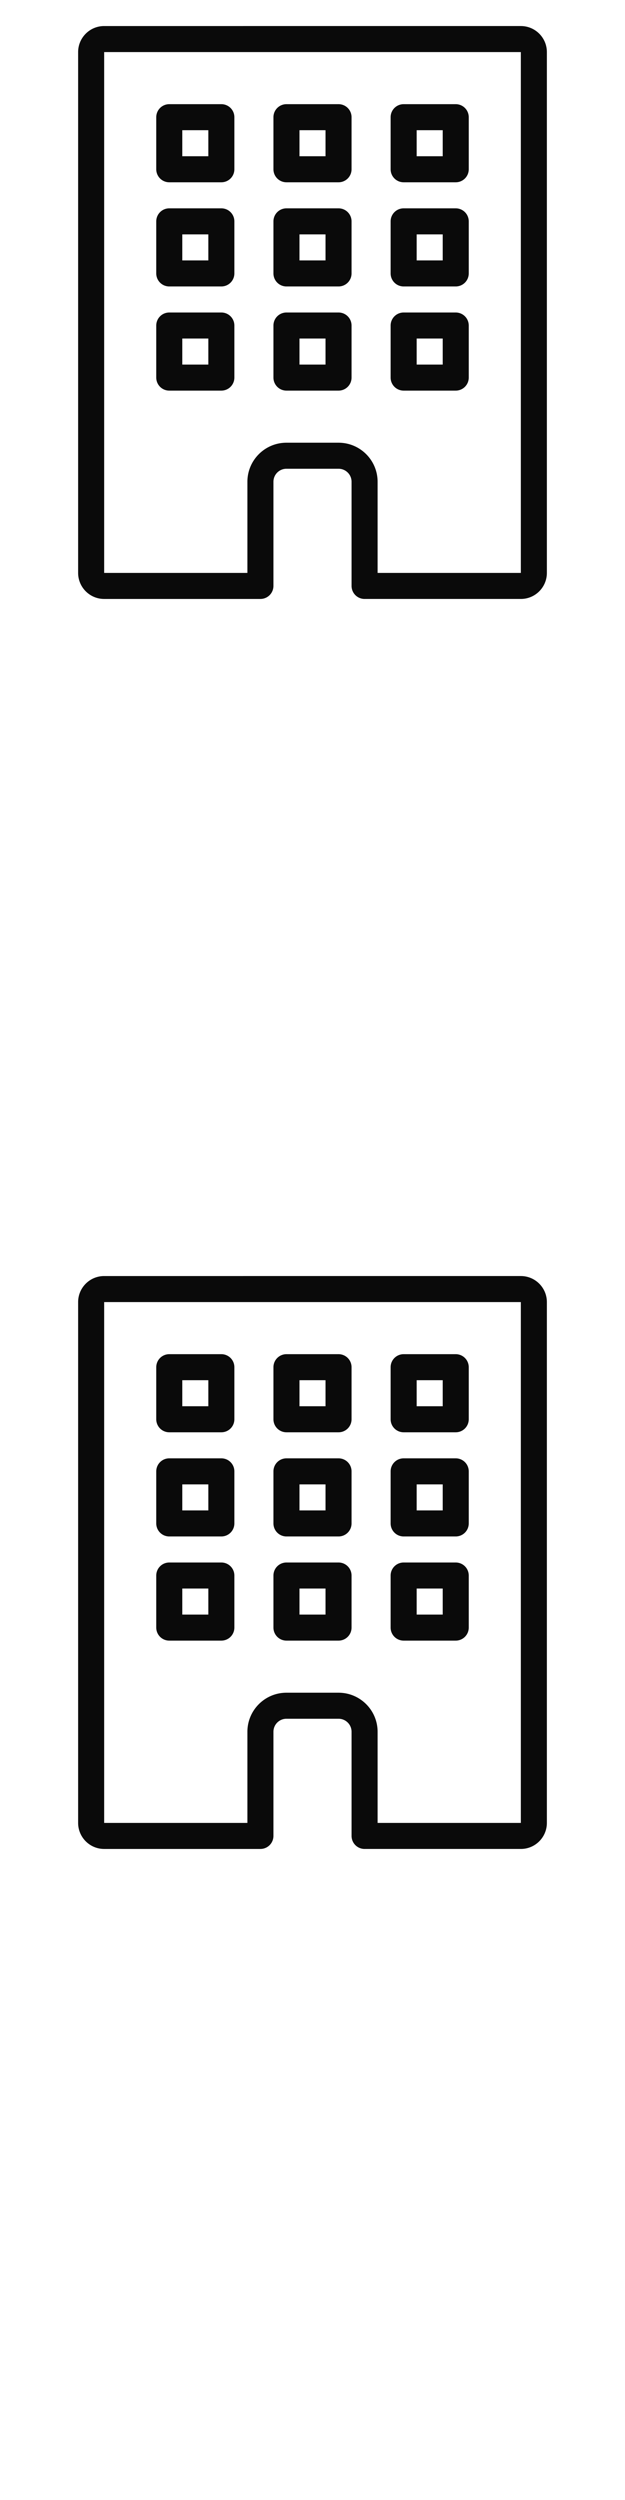
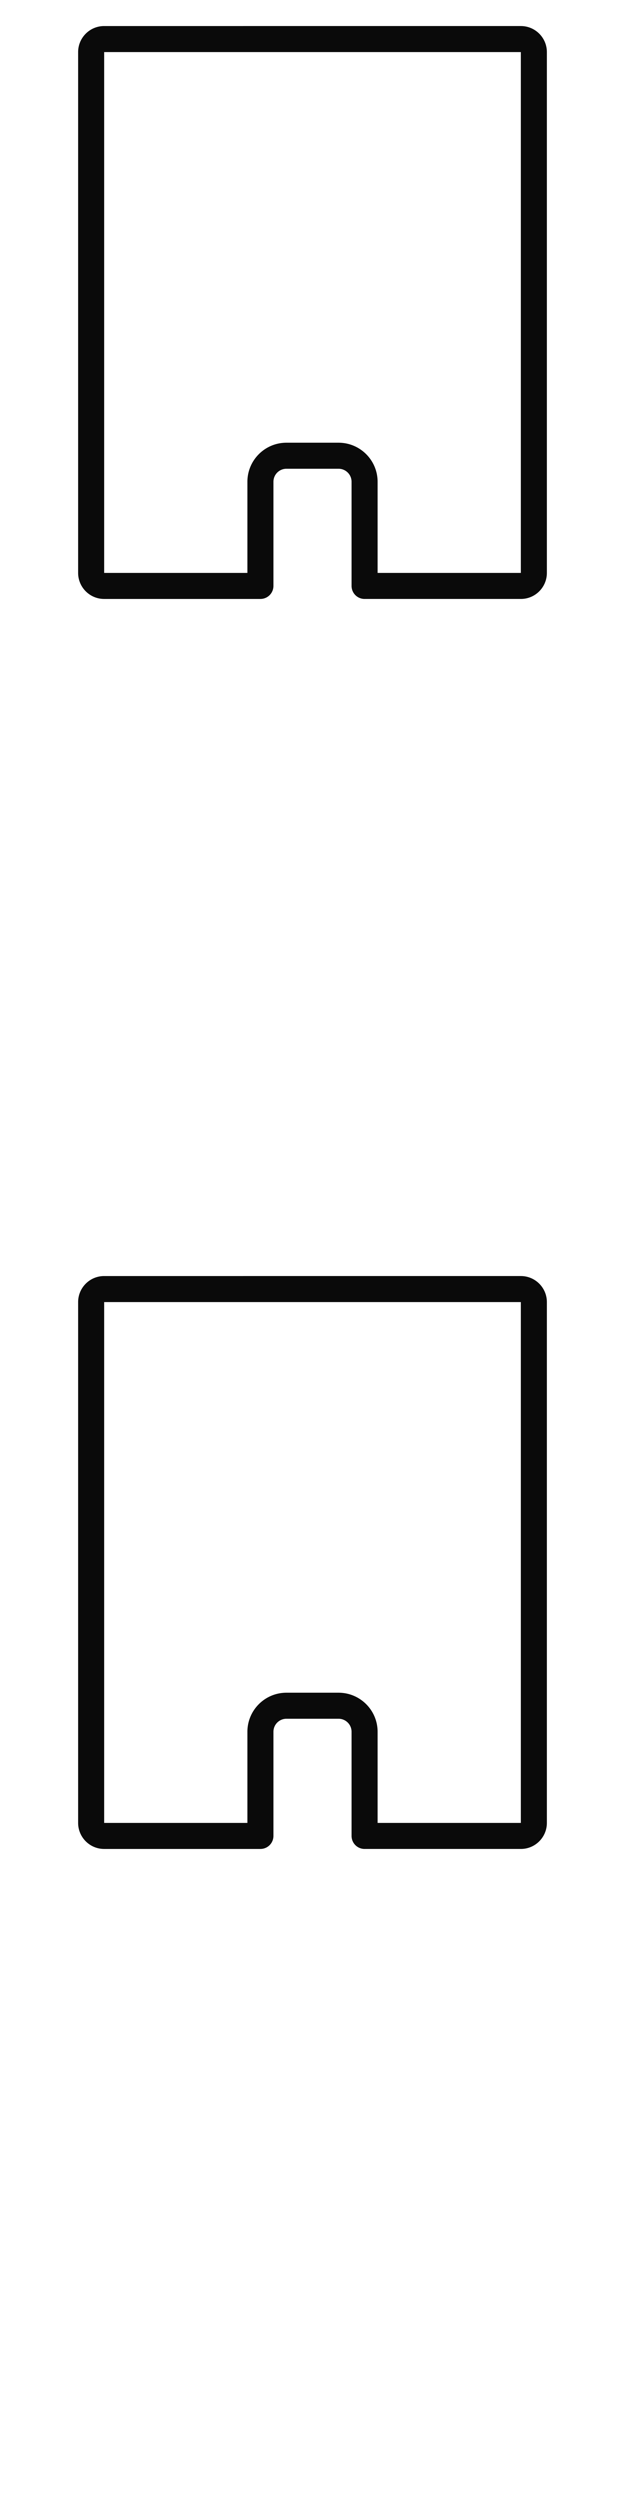
<svg xmlns="http://www.w3.org/2000/svg" width="24" height="96">
  <style>#filled:not(:target){display:none}#filled:target + #default{display:none}</style>
  <defs>
    <symbol id="icon">
-       <path fill-rule="evenodd" d="M11 8h2a.5.5 0 0 1 .5.5v2a.5.5 0 0 1-.5.5h-2a.5.5 0 0 1-.5-.5v-2A.5.5 0 0 1 11 8m.5 2V9h1v1zM15.5 12h2a.5.5 0 0 1 .5.5v2a.5.5 0 0 1-.5.5h-2a.5.5 0 0 1-.5-.5v-2a.5.5 0 0 1 .5-.5m.5 2v-1h1v1zM6.5 12h2a.5.5 0 0 1 .5.5v2a.5.5 0 0 1-.5.5h-2a.5.5 0 0 1-.5-.5v-2a.5.5 0 0 1 .5-.5m.5 2v-1h1v1zM6.5 8h2a.5.5 0 0 1 .5.5v2a.5.5 0 0 1-.5.5h-2a.5.5 0 0 1-.5-.5v-2a.5.5 0 0 1 .5-.5m.5 2V9h1v1zM6 4.5a.5.5 0 0 1 .5-.5h2a.5.5 0 0 1 .5.5v2a.5.5 0 0 1-.5.5h-2a.5.5 0 0 1-.5-.5zM7 6V5h1v1zM10.5 4.5A.5.5 0 0 1 11 4h2a.5.5 0 0 1 .5.5v2a.5.5 0 0 1-.5.5h-2a.5.5 0 0 1-.5-.5zm1 1.5V5h1v1zM10.5 12.5a.5.5 0 0 1 .5-.5h2a.5.5 0 0 1 .5.5v2a.5.5 0 0 1-.5.5h-2a.5.5 0 0 1-.5-.5zm1 1.5v-1h1v1zM18 4.5a.5.5 0 0 0-.5-.5h-2a.5.5 0 0 0-.5.5v2a.5.5 0 0 0 .5.5h2a.5.5 0 0 0 .5-.5zM16 6V5h1v1zM15 8.5a.5.5 0 0 1 .5-.5h2a.5.5 0 0 1 .5.5v2a.5.5 0 0 1-.5.5h-2a.5.5 0 0 1-.5-.5zm1 1.5V9h1v1z" clip-rule="evenodd" />
      <path fill-rule="evenodd" d="M4 1c-.552 0-1 .448-1 1v20c0 .552.448 1 1 1h6a.5.5 0 0 0 .5-.5v-4a.5.5 0 0 1 .5-.5h2a.5.5 0 0 1 .5.5v4a.5.5 0 0 0 .5.5h6c.552 0 1-.448 1-1V2c0-.552-.448-1-1-1zm0 21V2h16v20h-5.5v-3.5c0-.828-.672-1.5-1.5-1.5h-2c-.828 0-1.5.672-1.5 1.5V22z" clip-rule="evenodd" />
    </symbol>
    <symbol id="icon-filled">
      <path fill-rule="evenodd" d="M3 2c0-.552.448-1 1-1h16c.552 0 1 .448 1 1v20c0 .552-.448 1-1 1h-5.5a.5.5 0 0 1-.5-.5v-4a.5.5 0 0 0-.5-.5h-3a.5.5 0 0 0-.5.5v4a.5.5 0 0 1-.5.5H4c-.552 0-1-.448-1-1zm4 2.5a.5.5 0 0 0-.5.5v1a.5.5 0 0 0 .5.5h1a.5.5 0 0 0 .5-.5V5a.5.5 0 0 0-.5-.5zm0 4a.5.5 0 0 0-.5.5v1a.5.5 0 0 0 .5.5h1a.5.5 0 0 0 .5-.5V9a.5.5 0 0 0-.5-.5zm1 4a.5.5 0 0 1 .5.5v1a.5.5 0 0 1-.5.5H7a.5.5 0 0 1-.5-.5v-1a.5.5 0 0 1 .5-.5zm3.5-8a.5.5 0 0 0-.5.5v1a.5.5 0 0 0 .5.5h1A.5.5 0 0 0 13 6V5a.5.5 0 0 0-.5-.5zm1 4a.5.5 0 0 1 .5.5v1a.5.5 0 0 1-.5.5h-1a.5.5 0 0 1-.5-.5V9a.5.5 0 0 1 .5-.5zm-1 4a.5.5 0 0 0-.5.5v1a.5.5 0 0 0 .5.5h1a.5.5 0 0 0 .5-.5v-1a.5.5 0 0 0-.5-.5zm5.5-8a.5.5 0 0 1 .5.5v1a.5.5 0 0 1-.5.5h-1a.5.5 0 0 1-.5-.5V5a.5.5 0 0 1 .5-.5zm-1 4a.5.5 0 0 0-.5.5v1a.5.5 0 0 0 .5.5h1a.5.5 0 0 0 .5-.5V9a.5.5 0 0 0-.5-.5zm1 4a.5.5 0 0 1 .5.5v1a.5.5 0 0 1-.5.5h-1a.5.5 0 0 1-.5-.5v-1a.5.5 0 0 1 .5-.5z" clip-rule="evenodd" />
    </symbol>
  </defs>
  <g id="filled">
    <use x="0" y="0" href="#icon-filled" fill="#0a0a0a" />
    <use x="0" y="24" href="#icon-filled" fill="#fff" />
    <use x="0" y="48" href="#icon-filled" fill="#0a0a0a" />
    <use x="0" y="72" href="#icon-filled" fill="#fff" />
  </g>
  <g id="default">
    <use x="0" y="0" href="#icon" fill="#0a0a0a" />
    <use x="0" y="24" href="#icon" fill="#fff" />
    <use x="0" y="48" href="#icon" fill="#0a0a0a" />
    <use x="0" y="72" href="#icon" fill="#fff" />
  </g>
</svg>